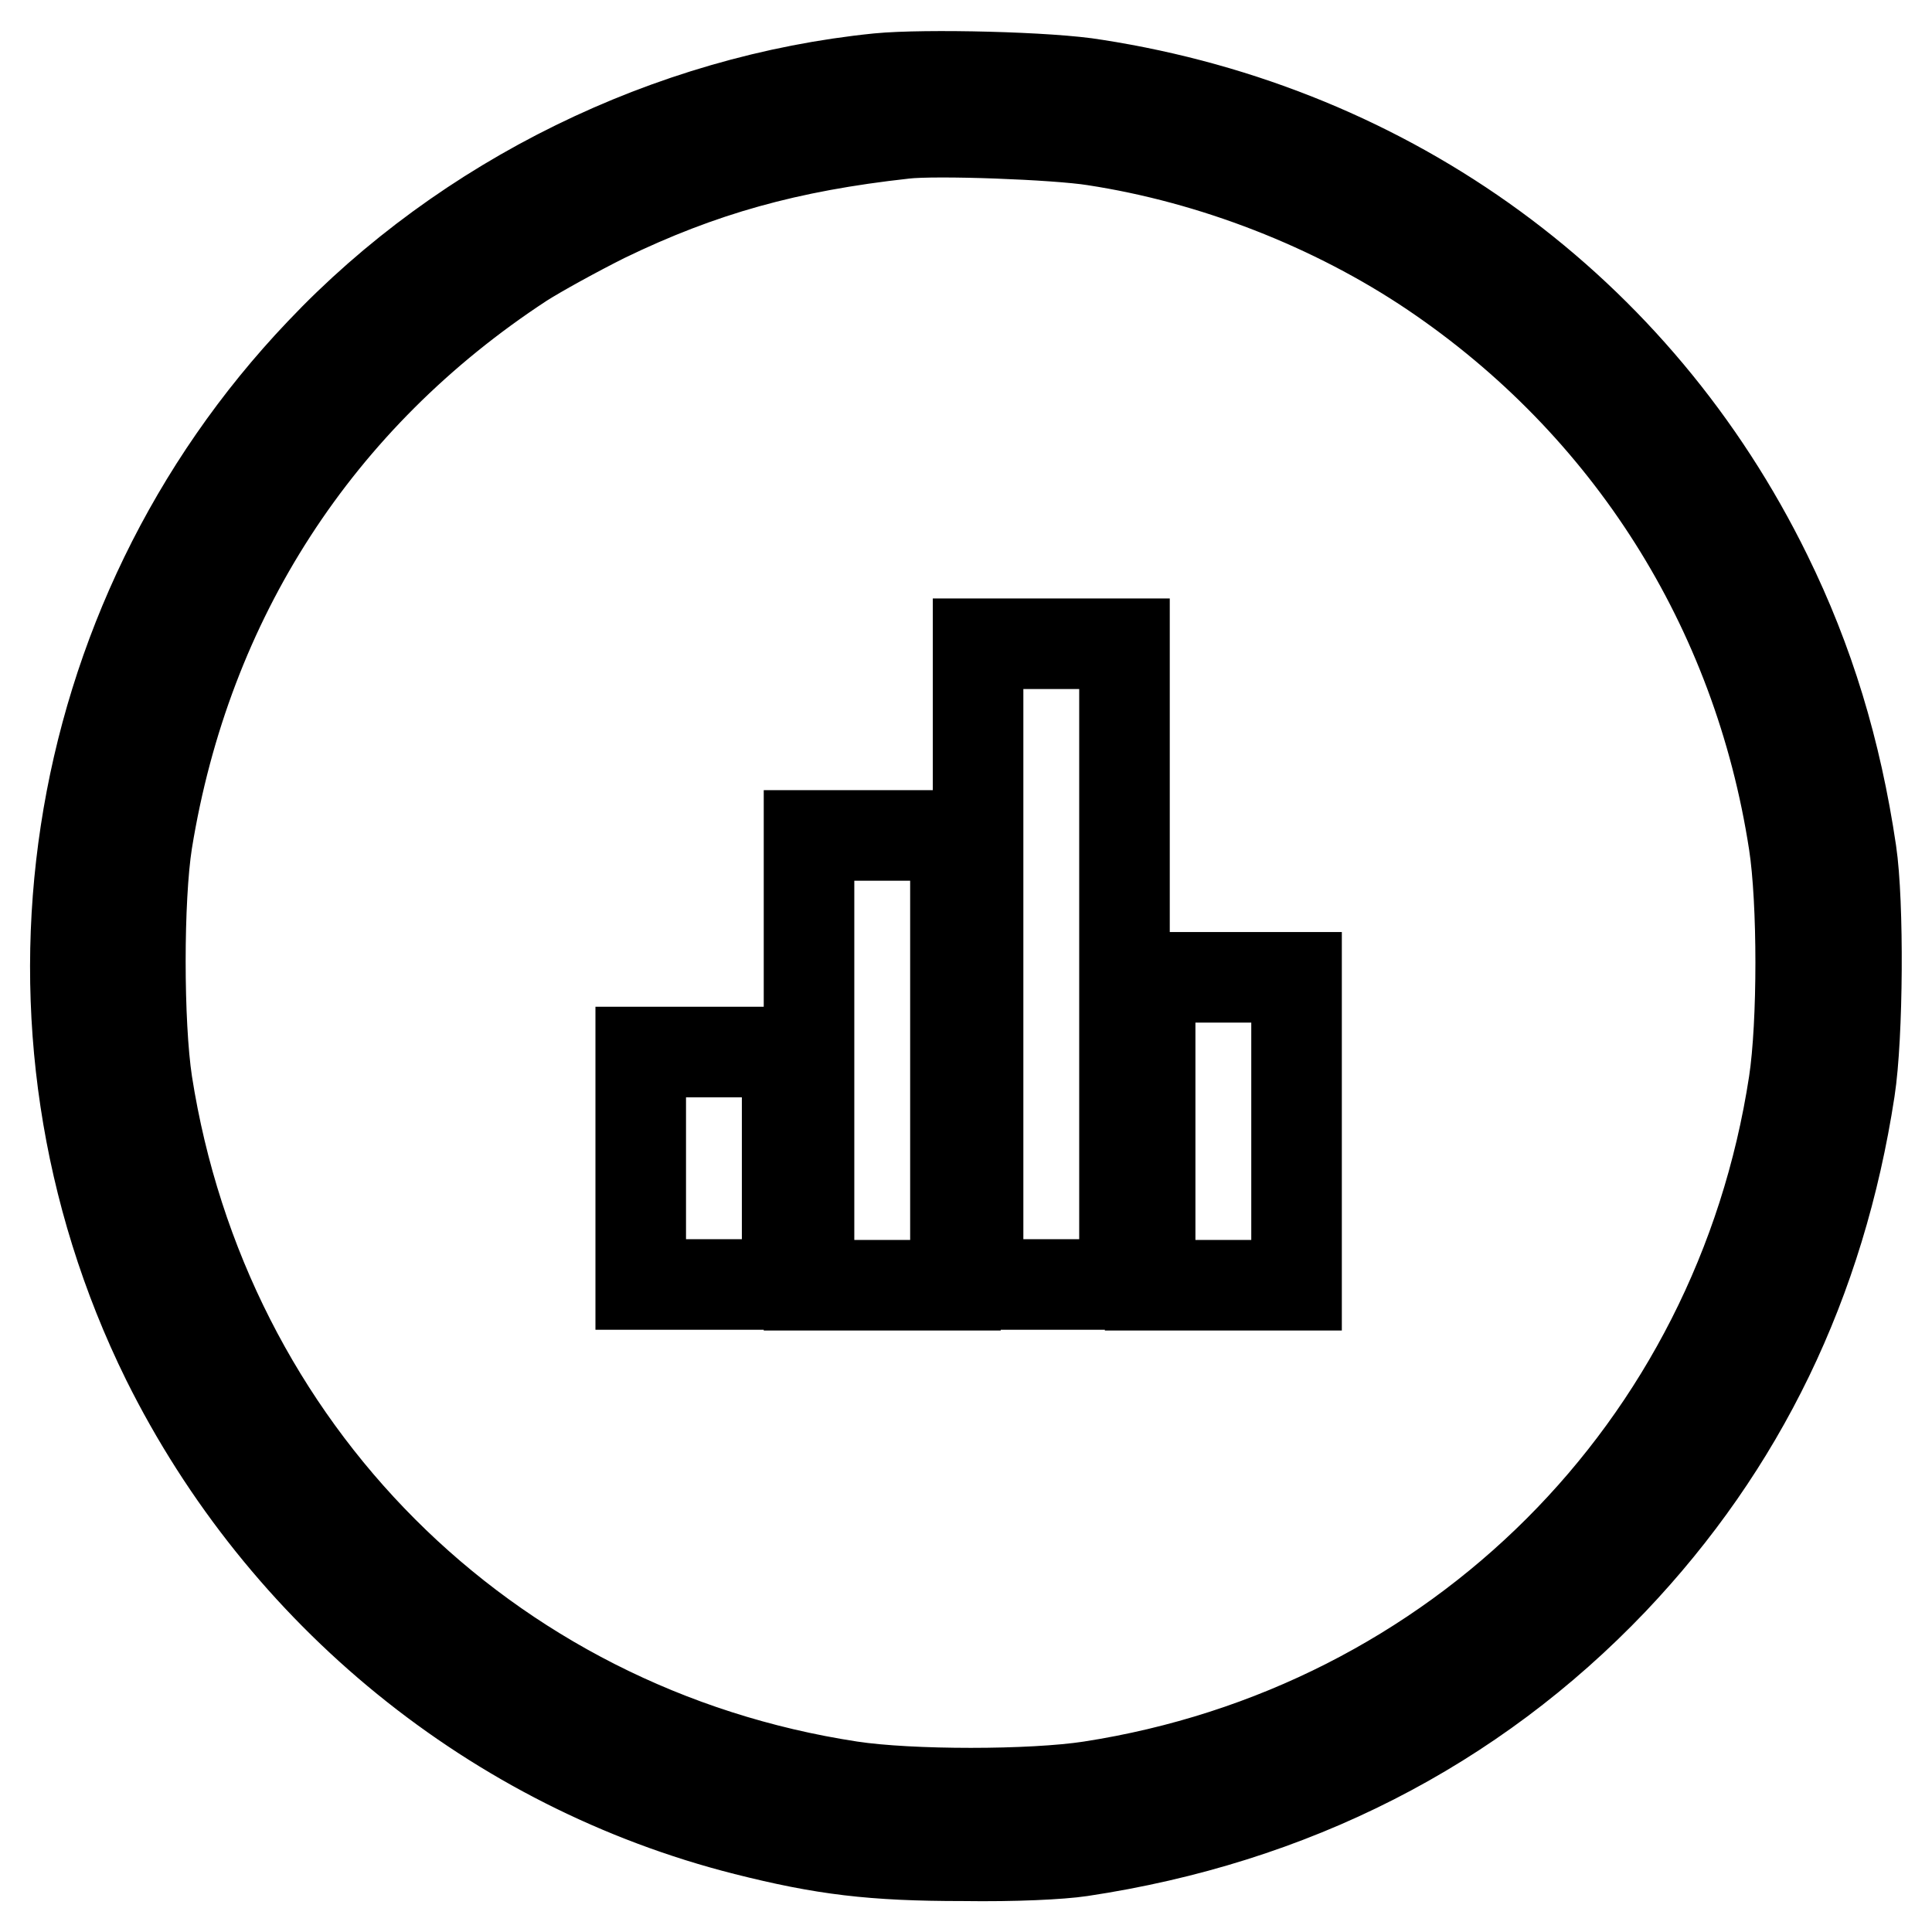
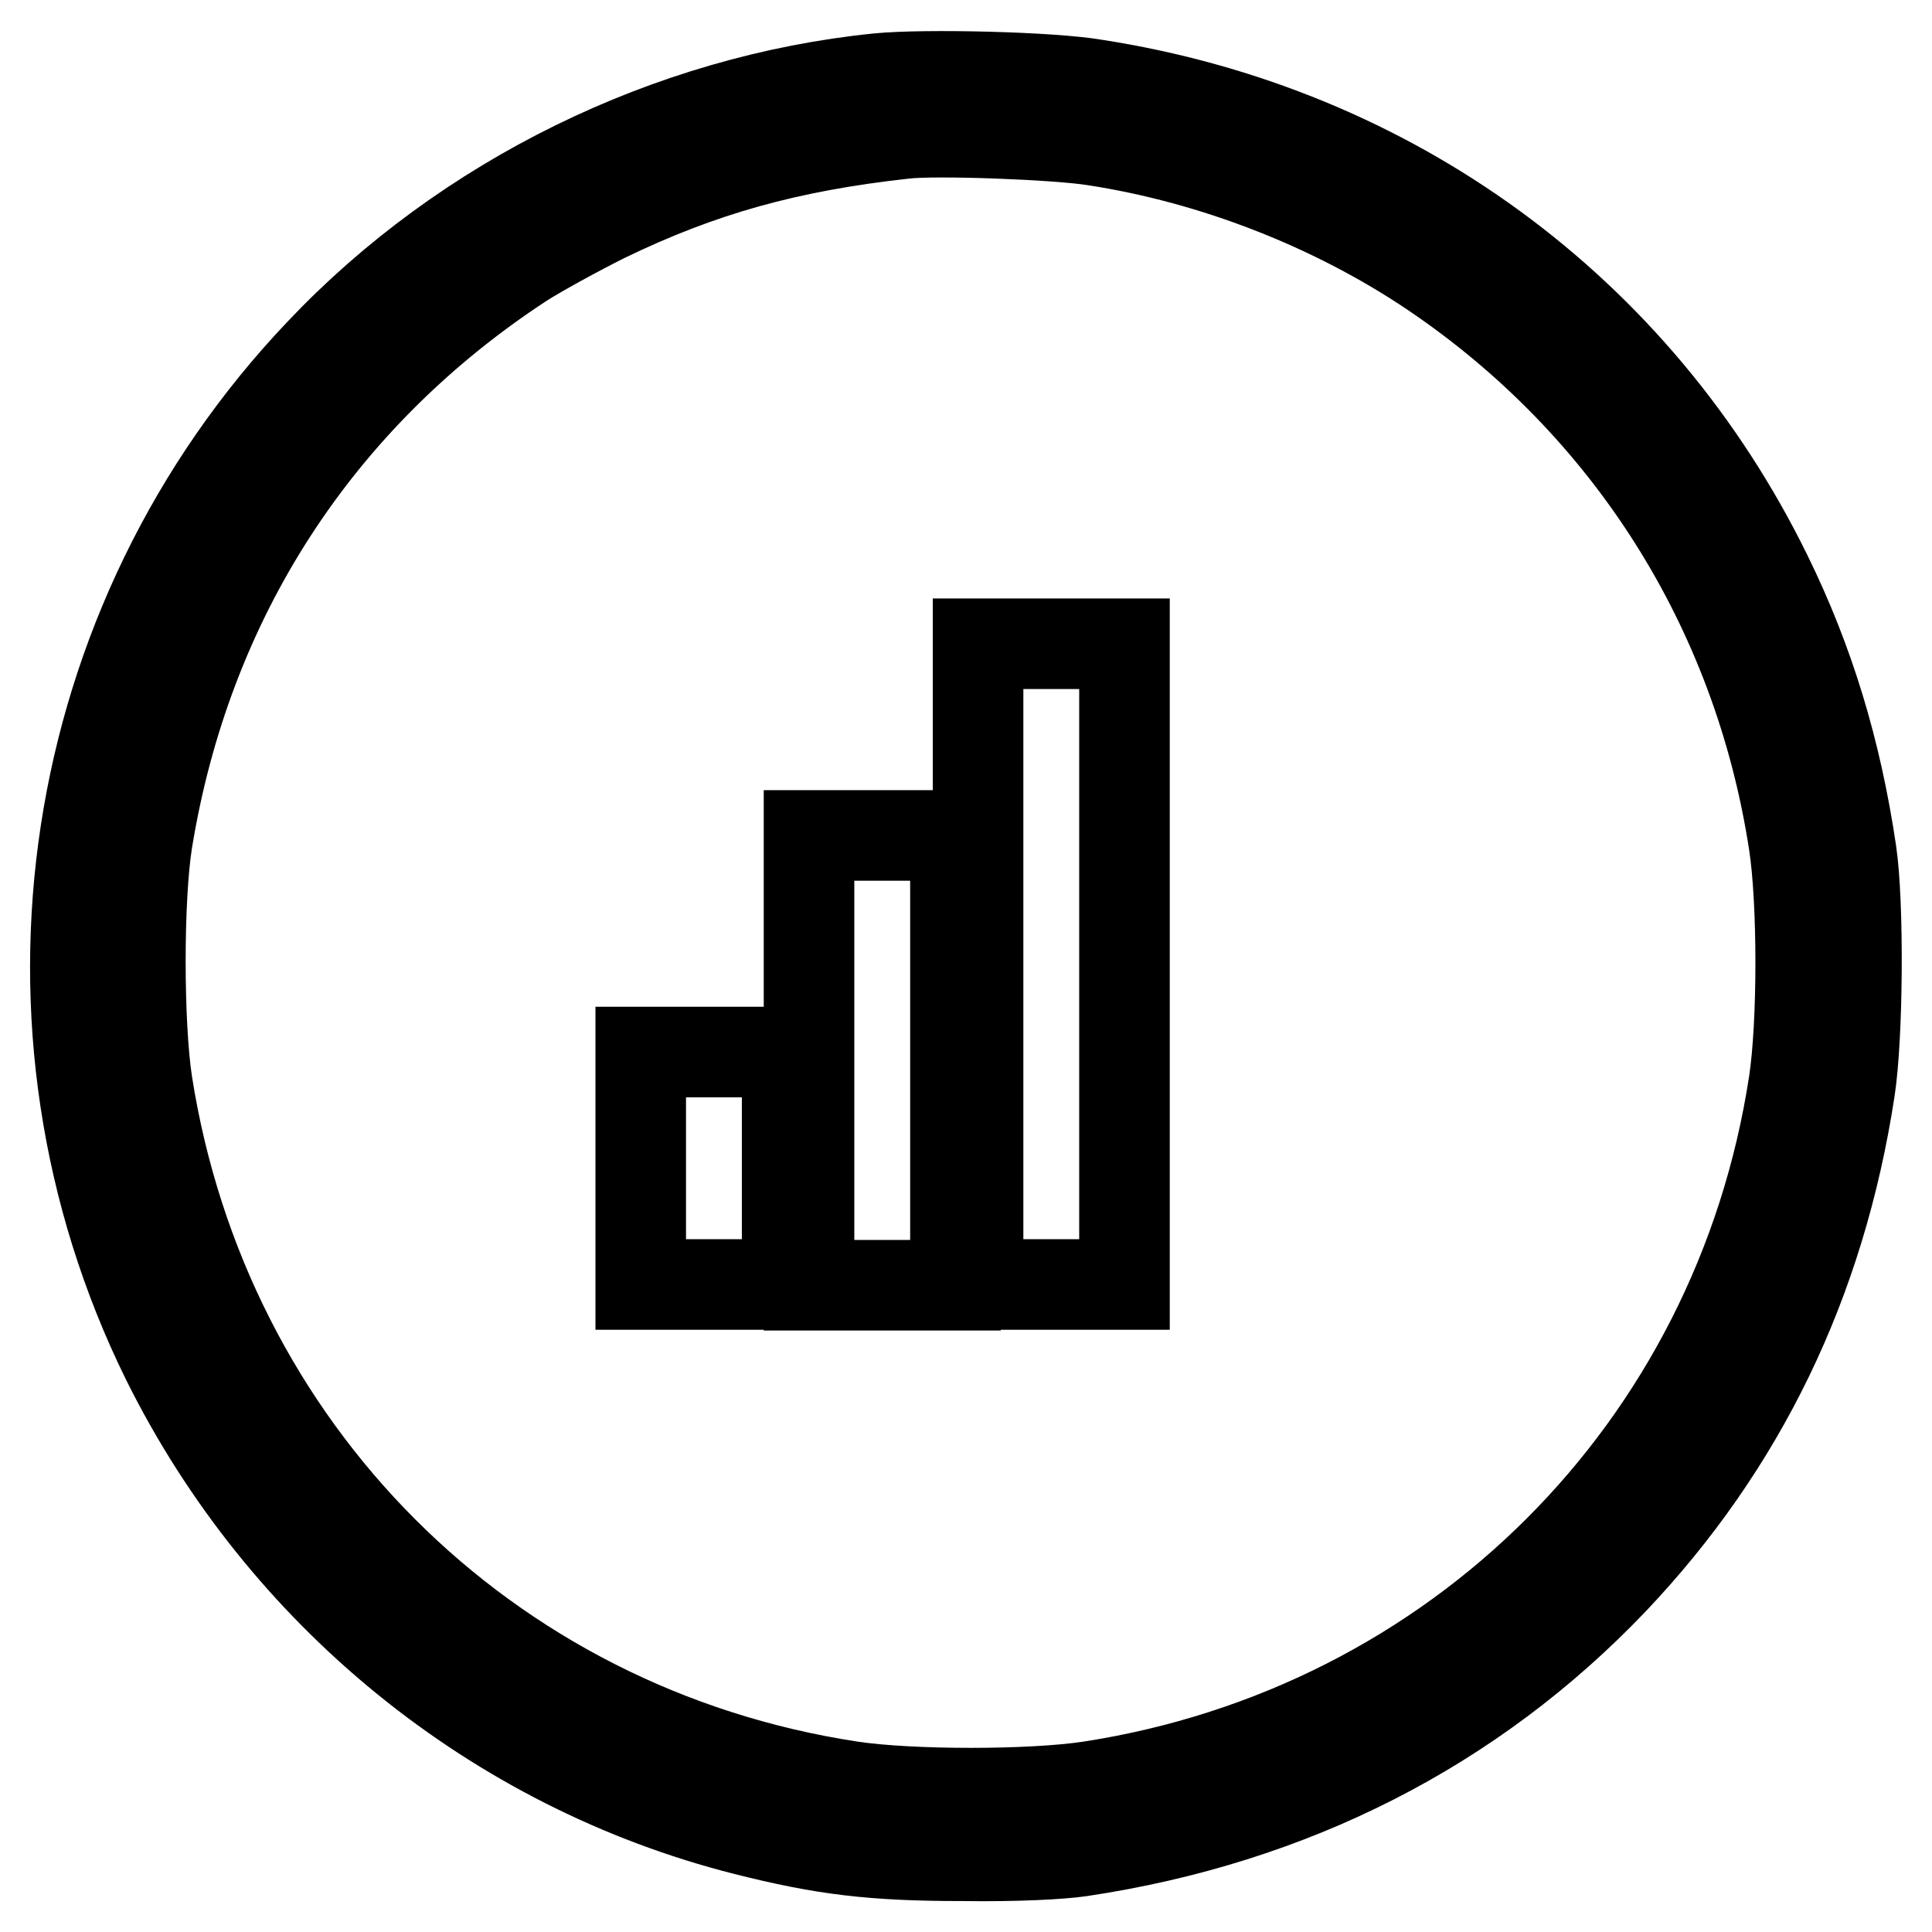
<svg xmlns="http://www.w3.org/2000/svg" version="1.1" x="0px" y="0px" viewBox="0 0 256 256" enable-background="new 0 0 256 256" xml:space="preserve">
  <g>
    <g>
      <g>
        <path stroke-width="12" fill-opacity="0" stroke="#000000" d="M116.4,10.4c-27.7,2.8-54.7,16-73.9,36.3C8.4,82.5,0.3,136,22.1,180.2c15.4,31,43.5,53.9,76.7,62.3c10.3,2.6,16.8,3.4,28.8,3.4c6.9,0.1,12.9-0.2,15.6-0.6c28-4.2,51.9-16.4,70.5-35.9c17-17.9,27.5-39.5,31.4-65c1.1-7.1,1.2-24.8,0.2-31.5c-2-13.5-5.6-25.3-11.2-36.7c-17.2-35.1-49.7-58.9-89-65C139.3,10.2,122.6,9.8,116.4,10.4z M145,18.6c15.7,2.4,31.7,8.6,44.9,17.5c25.9,17.5,43,44.4,47.8,75.6c1.2,7.8,1.2,23.9,0,31.8c-7.4,48.5-44.7,85.7-93.2,93.2c-7.8,1.2-23.9,1.2-31.8,0c-48.5-7.4-85.6-44.6-93.2-93.2c-1.2-7.9-1.2-24.4,0-32c5.2-32.1,22.5-58.9,49.7-76.7c2.2-1.4,7.1-4.1,10.9-6c12.8-6.2,24.3-9.4,39.7-11.1C124,17.2,140,17.8,145,18.6z" />
        <path stroke-width="12" fill-opacity="0" stroke="#000000" d="M129.6,127.8v42.4h9.7h9.7v-42.4V85.3h-9.7h-9.7V127.8z" />
        <path stroke-width="12" fill-opacity="0" stroke="#000000" d="M107.2,140.5v29.8h9.7h9.7v-29.8v-29.8h-9.7h-9.7V140.5z" />
-         <path stroke-width="12" fill-opacity="0" stroke="#000000" d="M152.4,149.9v20.4h9.7h9.7v-20.4v-20.4h-9.7h-9.7V149.9z" />
        <path stroke-width="12" fill-opacity="0" stroke="#000000" d="M84.9,154.8v15.4h9.7h9.7v-15.4v-15.4h-9.7h-9.7V154.8z" />
      </g>
    </g>
  </g>
</svg>